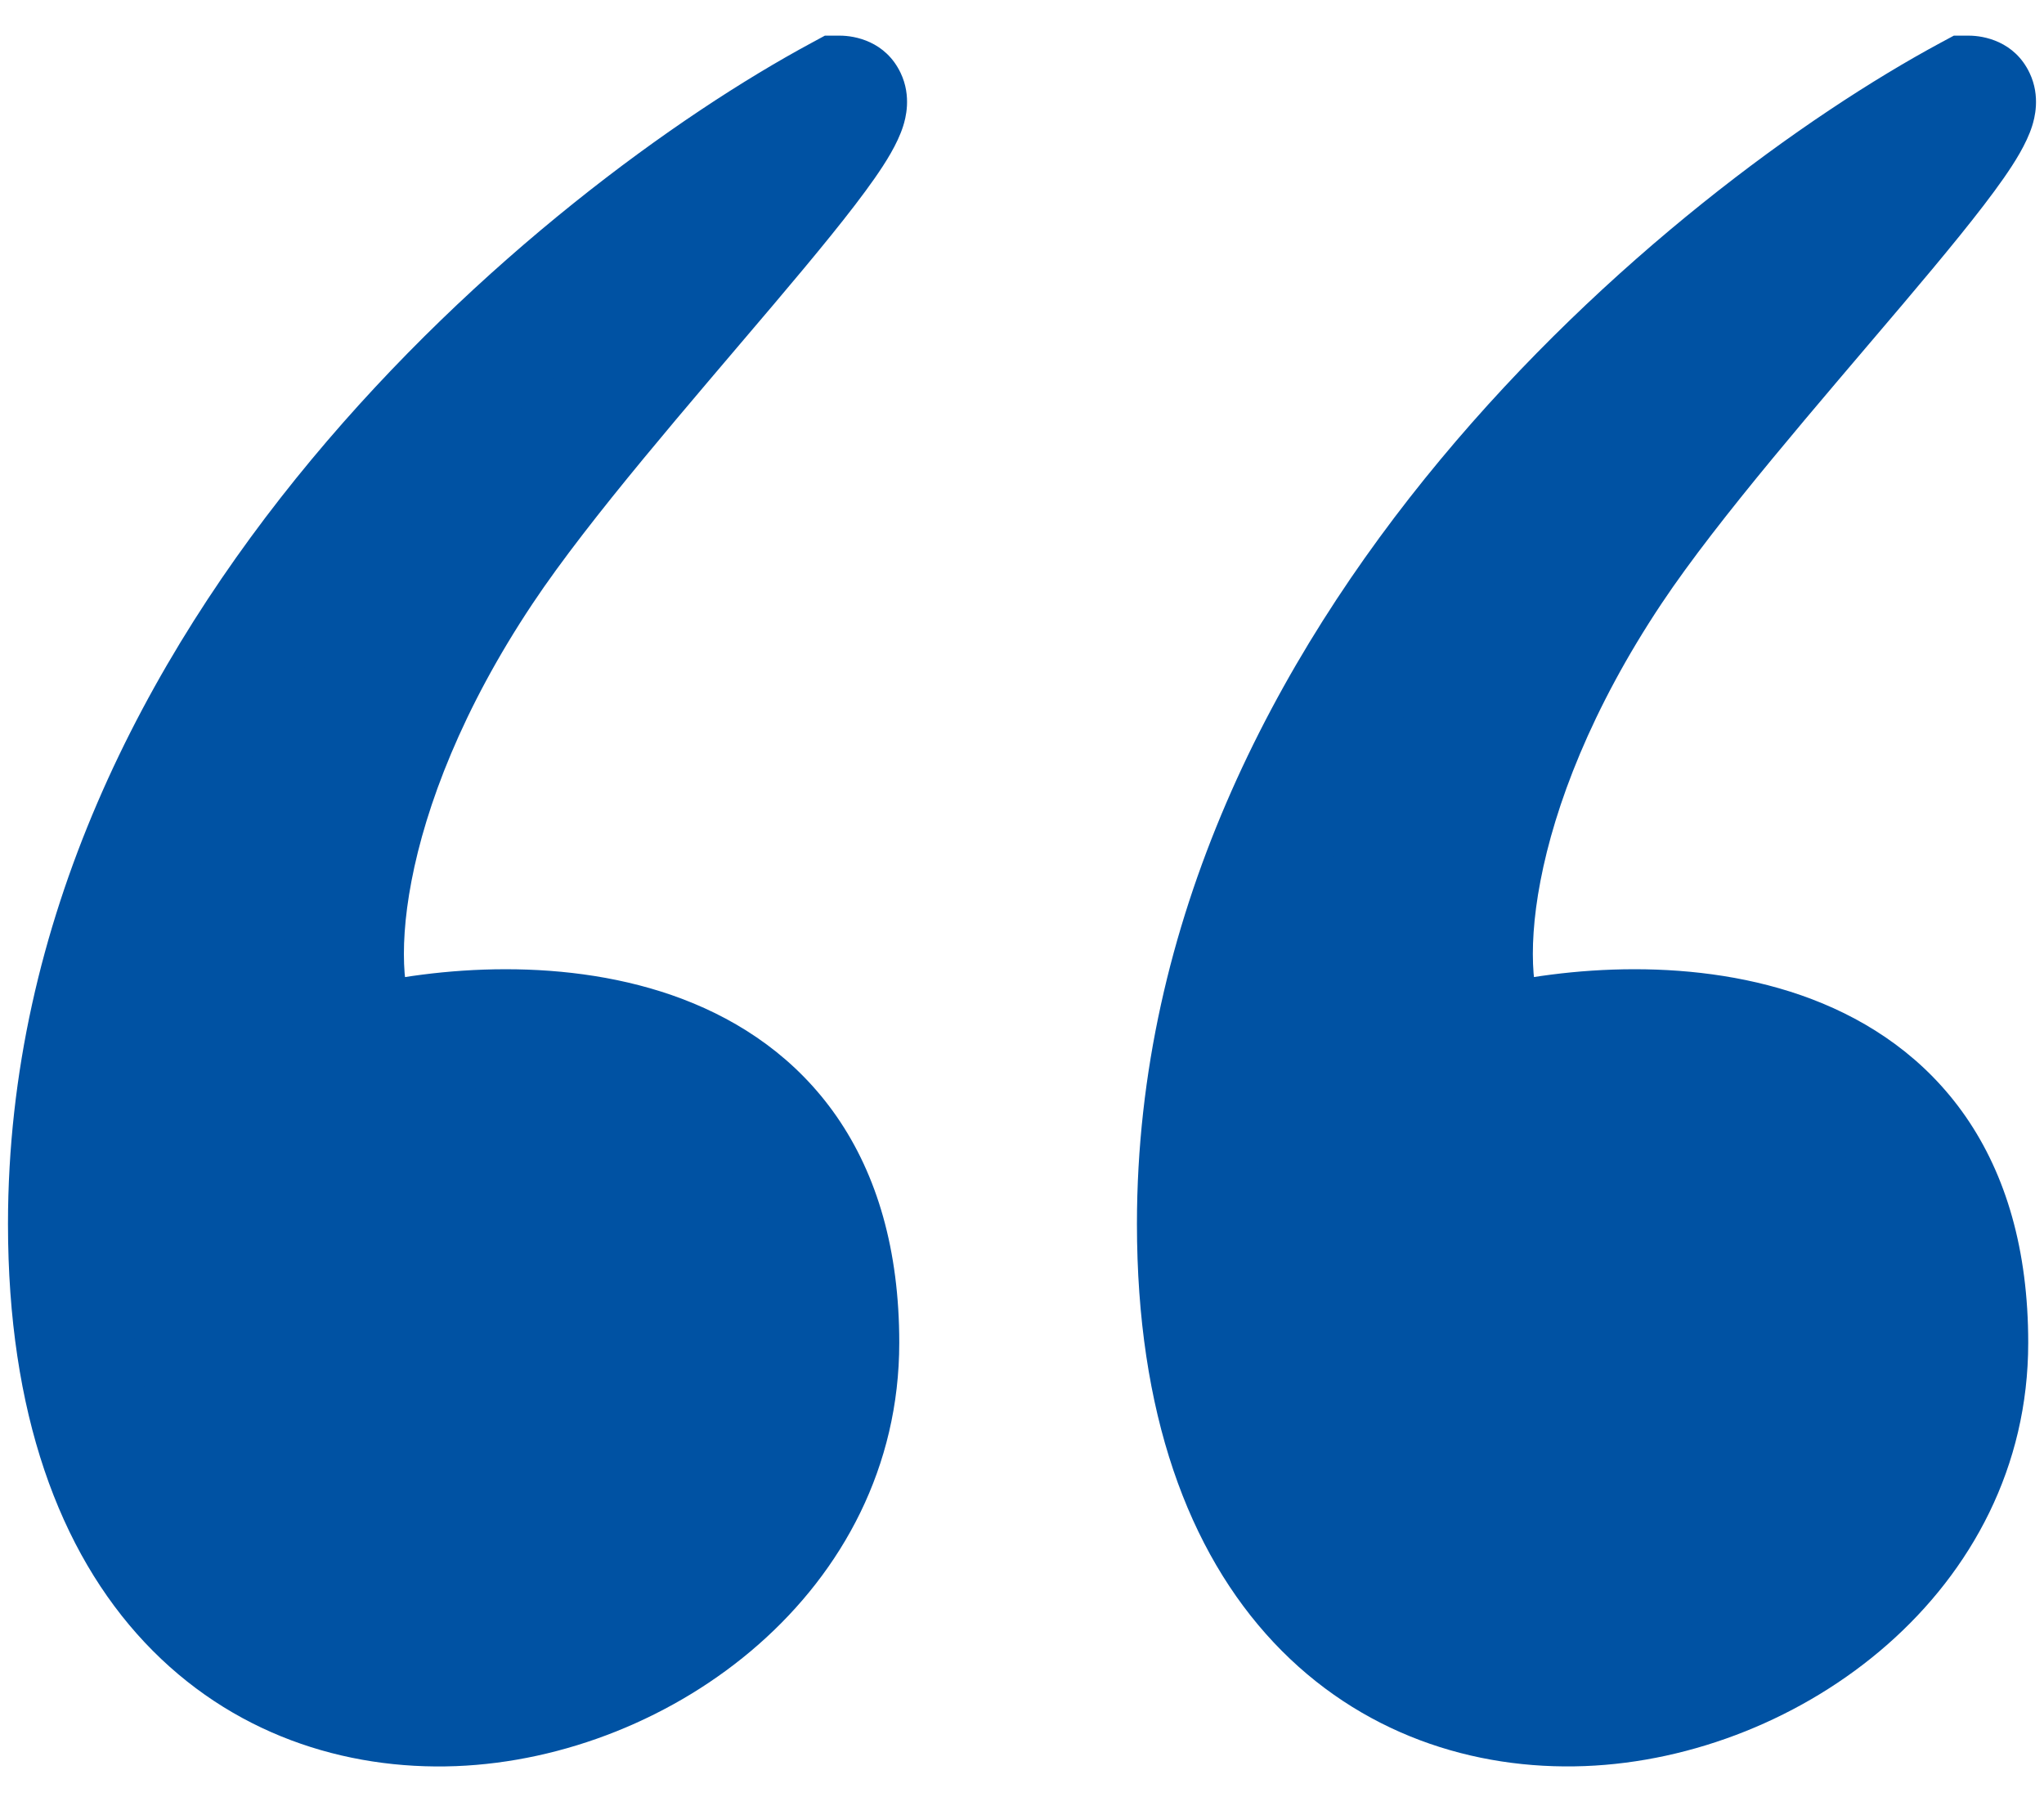
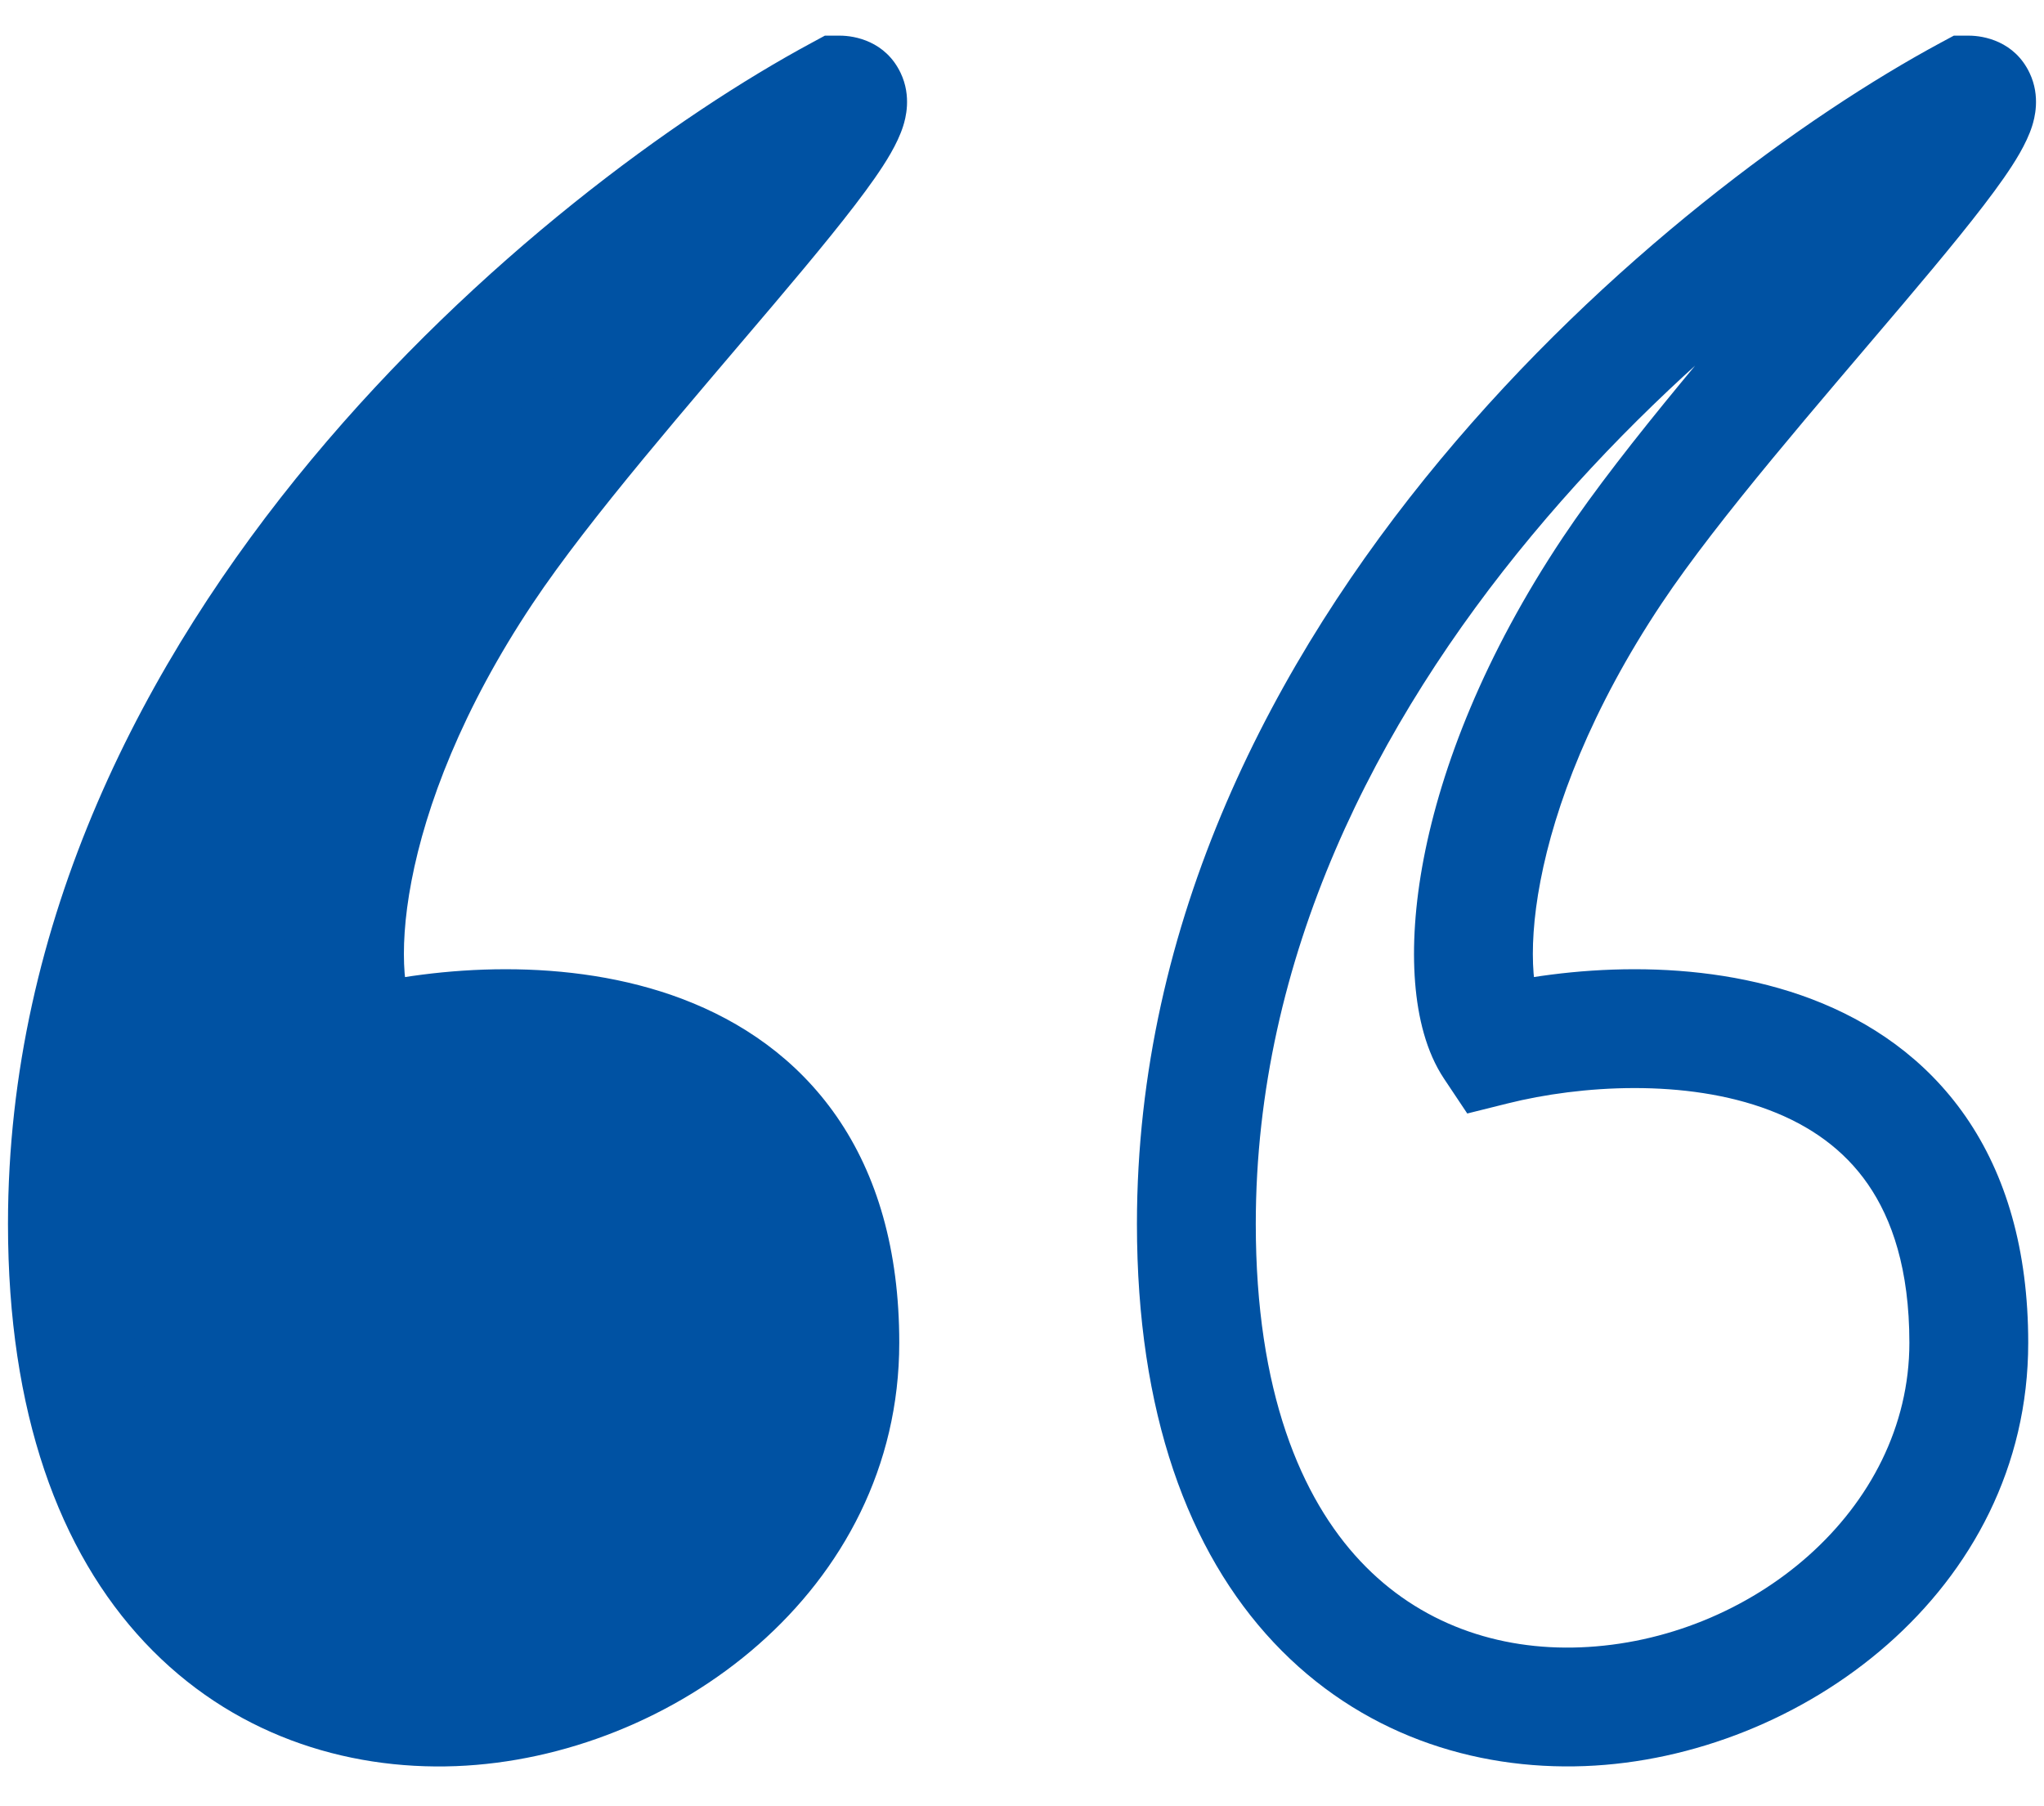
<svg xmlns="http://www.w3.org/2000/svg" width="43" height="38" viewBox="0 0 43 38" fill="none">
-   <path d="M1.418 25.75C1.418 13.75 12.252 4.917 17.668 2C18.918 2 12.668 8.25 10.168 12C7.03 16.707 6.835 20.75 7.668 22C11.002 21.167 17.668 21.25 17.668 28.25C17.668 37 1.418 40.75 1.418 25.75Z" fill="#0052A3" />
-   <path d="M25.168 25.75C25.168 13.75 36.002 4.917 41.418 2C42.668 2 36.418 8.25 33.918 12C30.78 16.707 30.585 20.75 31.418 22C34.752 21.167 41.418 21.25 41.418 28.25C41.418 37 25.168 40.75 25.168 25.75Z" fill="#0052A3" />
+   <path d="M1.418 25.75C1.418 13.75 12.252 4.917 17.668 2C18.918 2 12.668 8.25 10.168 12C7.03 16.707 6.835 20.75 7.668 22C11.002 21.167 17.668 21.25 17.668 28.25C17.668 37 1.418 40.75 1.418 25.75" fill="#0052A3" />
  <path d="M17.668 2V0.75H17.353L17.076 0.9L17.668 2ZM7.668 22L6.628 22.694L7.117 23.427L7.971 23.213L7.668 22ZM10.168 12L11.208 12.694L10.168 12ZM41.418 2V0.75H41.103L40.826 0.899L41.418 2ZM31.418 22L30.378 22.693L30.867 23.426L31.721 23.213L31.418 22ZM33.918 12L34.958 12.693L33.918 12ZM17.668 2L17.076 0.9C14.241 2.426 10.049 5.462 6.551 9.67C3.051 13.88 0.168 19.362 0.168 25.75H1.418H2.668C2.668 20.138 5.202 15.203 8.473 11.268C11.746 7.33 15.679 4.491 18.261 3.101L17.668 2ZM1.418 25.75H0.168C0.168 29.72 1.246 32.64 3.046 34.555C4.852 36.477 7.252 37.245 9.591 37.156C14.132 36.981 18.918 33.475 18.918 28.25H17.668H16.418C16.418 31.776 13.08 34.519 9.495 34.657C7.772 34.724 6.109 34.164 4.868 32.843C3.622 31.517 2.668 29.28 2.668 25.75H1.418ZM17.668 28.25H18.918C18.918 26.297 18.451 24.719 17.603 23.492C16.755 22.267 15.593 21.487 14.362 21.019C11.953 20.104 9.17 20.336 7.365 20.788L7.668 22L7.971 23.213C9.5 22.831 11.717 22.688 13.474 23.356C14.327 23.68 15.04 24.181 15.546 24.914C16.052 25.646 16.418 26.703 16.418 28.25H17.668ZM7.668 22L8.708 21.307C8.666 21.243 8.554 20.995 8.512 20.473C8.473 19.977 8.505 19.322 8.657 18.532C8.959 16.956 9.722 14.922 11.208 12.694L10.168 12L9.128 11.307C7.476 13.785 6.573 16.126 6.201 18.061C6.016 19.027 5.96 19.91 6.02 20.671C6.078 21.406 6.254 22.132 6.628 22.694L7.668 22ZM10.168 12L11.208 12.694C12.407 10.896 14.524 8.475 16.279 6.401C17.131 5.394 17.912 4.451 18.401 3.75C18.624 3.43 18.88 3.032 19 2.652C19.047 2.502 19.184 2.032 18.946 1.533C18.628 0.868 17.985 0.75 17.668 0.75V2V3.25C17.508 3.25 16.962 3.181 16.689 2.61C16.584 2.389 16.578 2.195 16.583 2.092C16.588 1.988 16.609 1.919 16.615 1.9C16.623 1.877 16.576 1.996 16.35 2.321C15.94 2.909 15.237 3.762 14.37 4.786C12.687 6.776 10.43 9.354 9.128 11.307L10.168 12ZM41.418 2L40.826 0.899C37.991 2.426 33.799 5.461 30.301 9.67C26.801 13.88 23.918 19.362 23.918 25.75H25.168H26.418C26.418 20.138 28.952 15.203 32.223 11.268C35.496 7.33 39.429 4.491 42.011 3.101L41.418 2ZM25.168 25.75H23.918C23.918 29.72 24.996 32.639 26.796 34.555C28.602 36.477 31.003 37.245 33.341 37.155C37.882 36.981 42.668 33.475 42.668 28.25H41.418H40.168C40.168 31.775 36.83 34.519 33.245 34.657C31.522 34.724 29.859 34.164 28.618 32.843C27.372 31.517 26.418 29.28 26.418 25.75H25.168ZM41.418 28.25H42.668C42.668 26.297 42.201 24.719 41.353 23.492C40.505 22.267 39.343 21.487 38.112 21.019C35.703 20.104 32.92 20.336 31.115 20.787L31.418 22L31.721 23.213C33.25 22.831 35.467 22.688 37.224 23.356C38.077 23.68 38.79 24.181 39.296 24.914C39.802 25.646 40.168 26.703 40.168 28.25H41.418ZM31.418 22L32.458 21.307C32.416 21.243 32.303 20.995 32.262 20.473C32.223 19.977 32.255 19.322 32.407 18.532C32.709 16.956 33.472 14.922 34.958 12.693L33.918 12L32.878 11.307C31.226 13.784 30.323 16.126 29.951 18.061C29.766 19.026 29.71 19.91 29.77 20.671C29.828 21.406 30.004 22.132 30.378 22.693L31.418 22ZM33.918 12L34.958 12.693C36.157 10.896 38.274 8.475 40.029 6.401C40.881 5.394 41.662 4.451 42.151 3.75C42.374 3.43 42.63 3.031 42.75 2.652C42.797 2.502 42.934 2.032 42.696 1.533C42.379 0.868 41.735 0.75 41.418 0.75V2V3.25C41.258 3.25 40.712 3.181 40.439 2.609C40.334 2.389 40.328 2.195 40.333 2.092C40.339 1.988 40.359 1.919 40.365 1.9C40.373 1.877 40.326 1.996 40.1 2.32C39.69 2.908 38.987 3.762 38.12 4.786C36.437 6.775 34.18 9.354 32.878 11.307L33.918 12Z" fill="#0052A3" />
</svg>